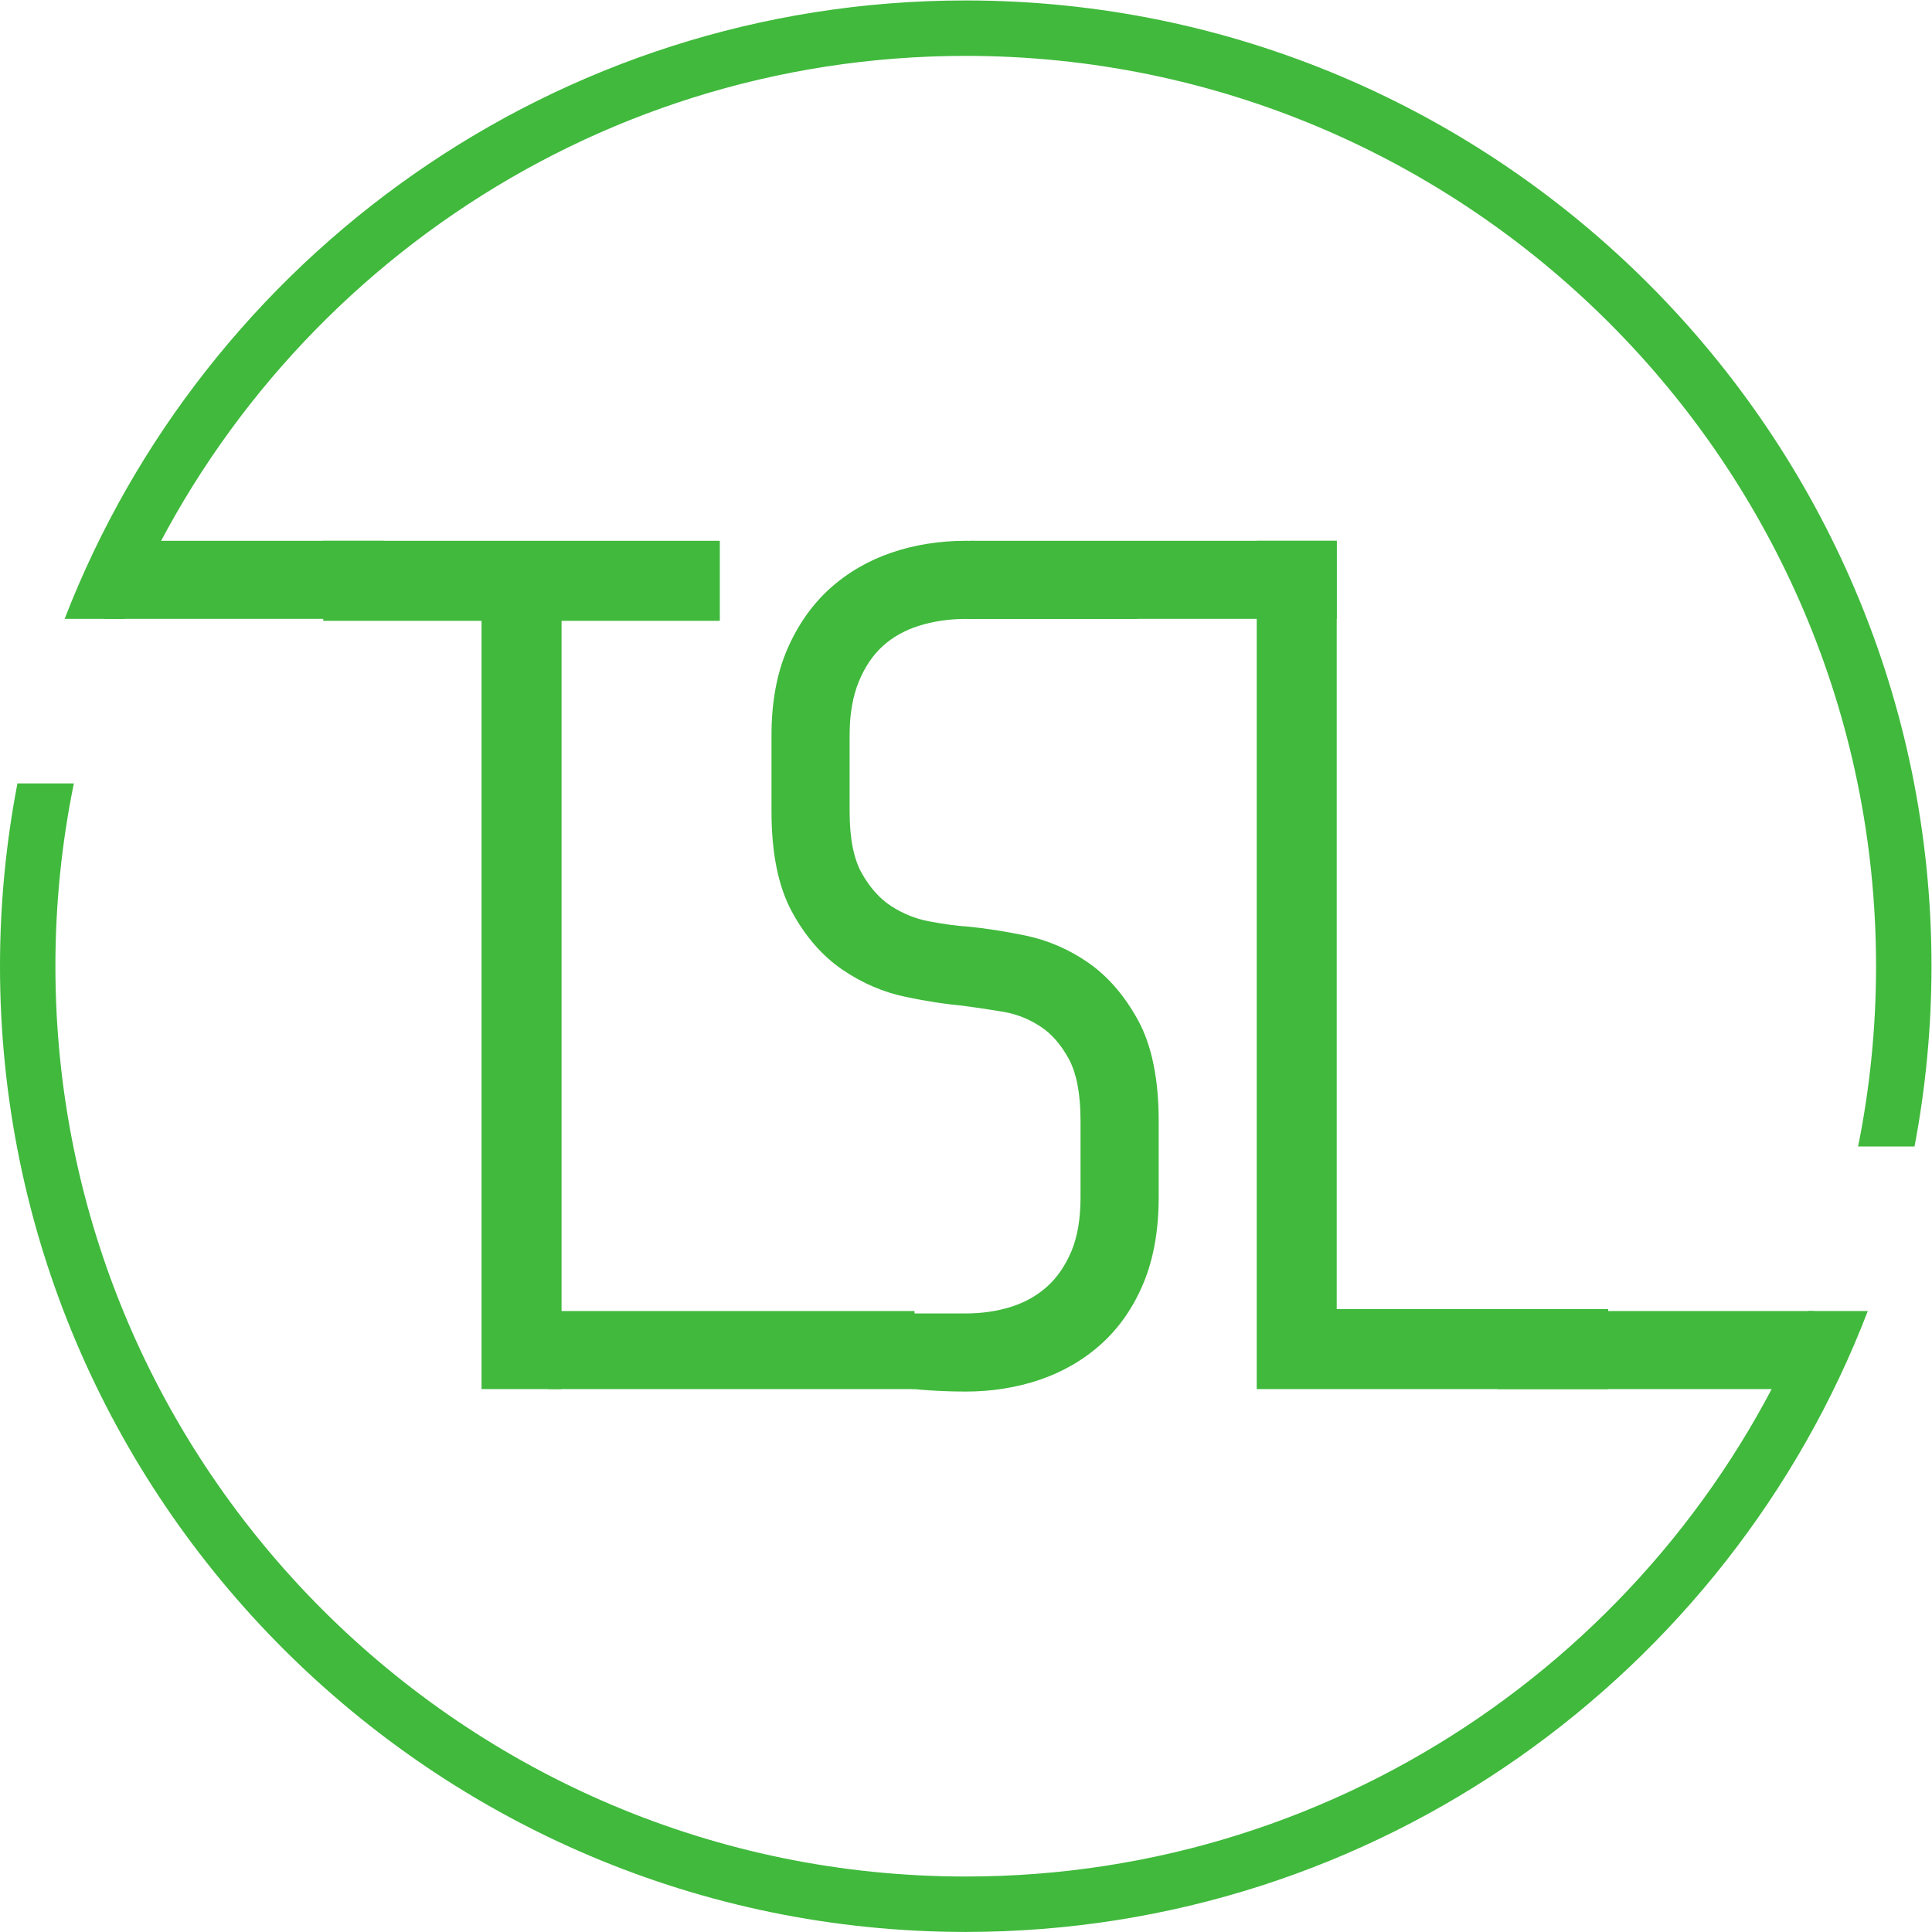
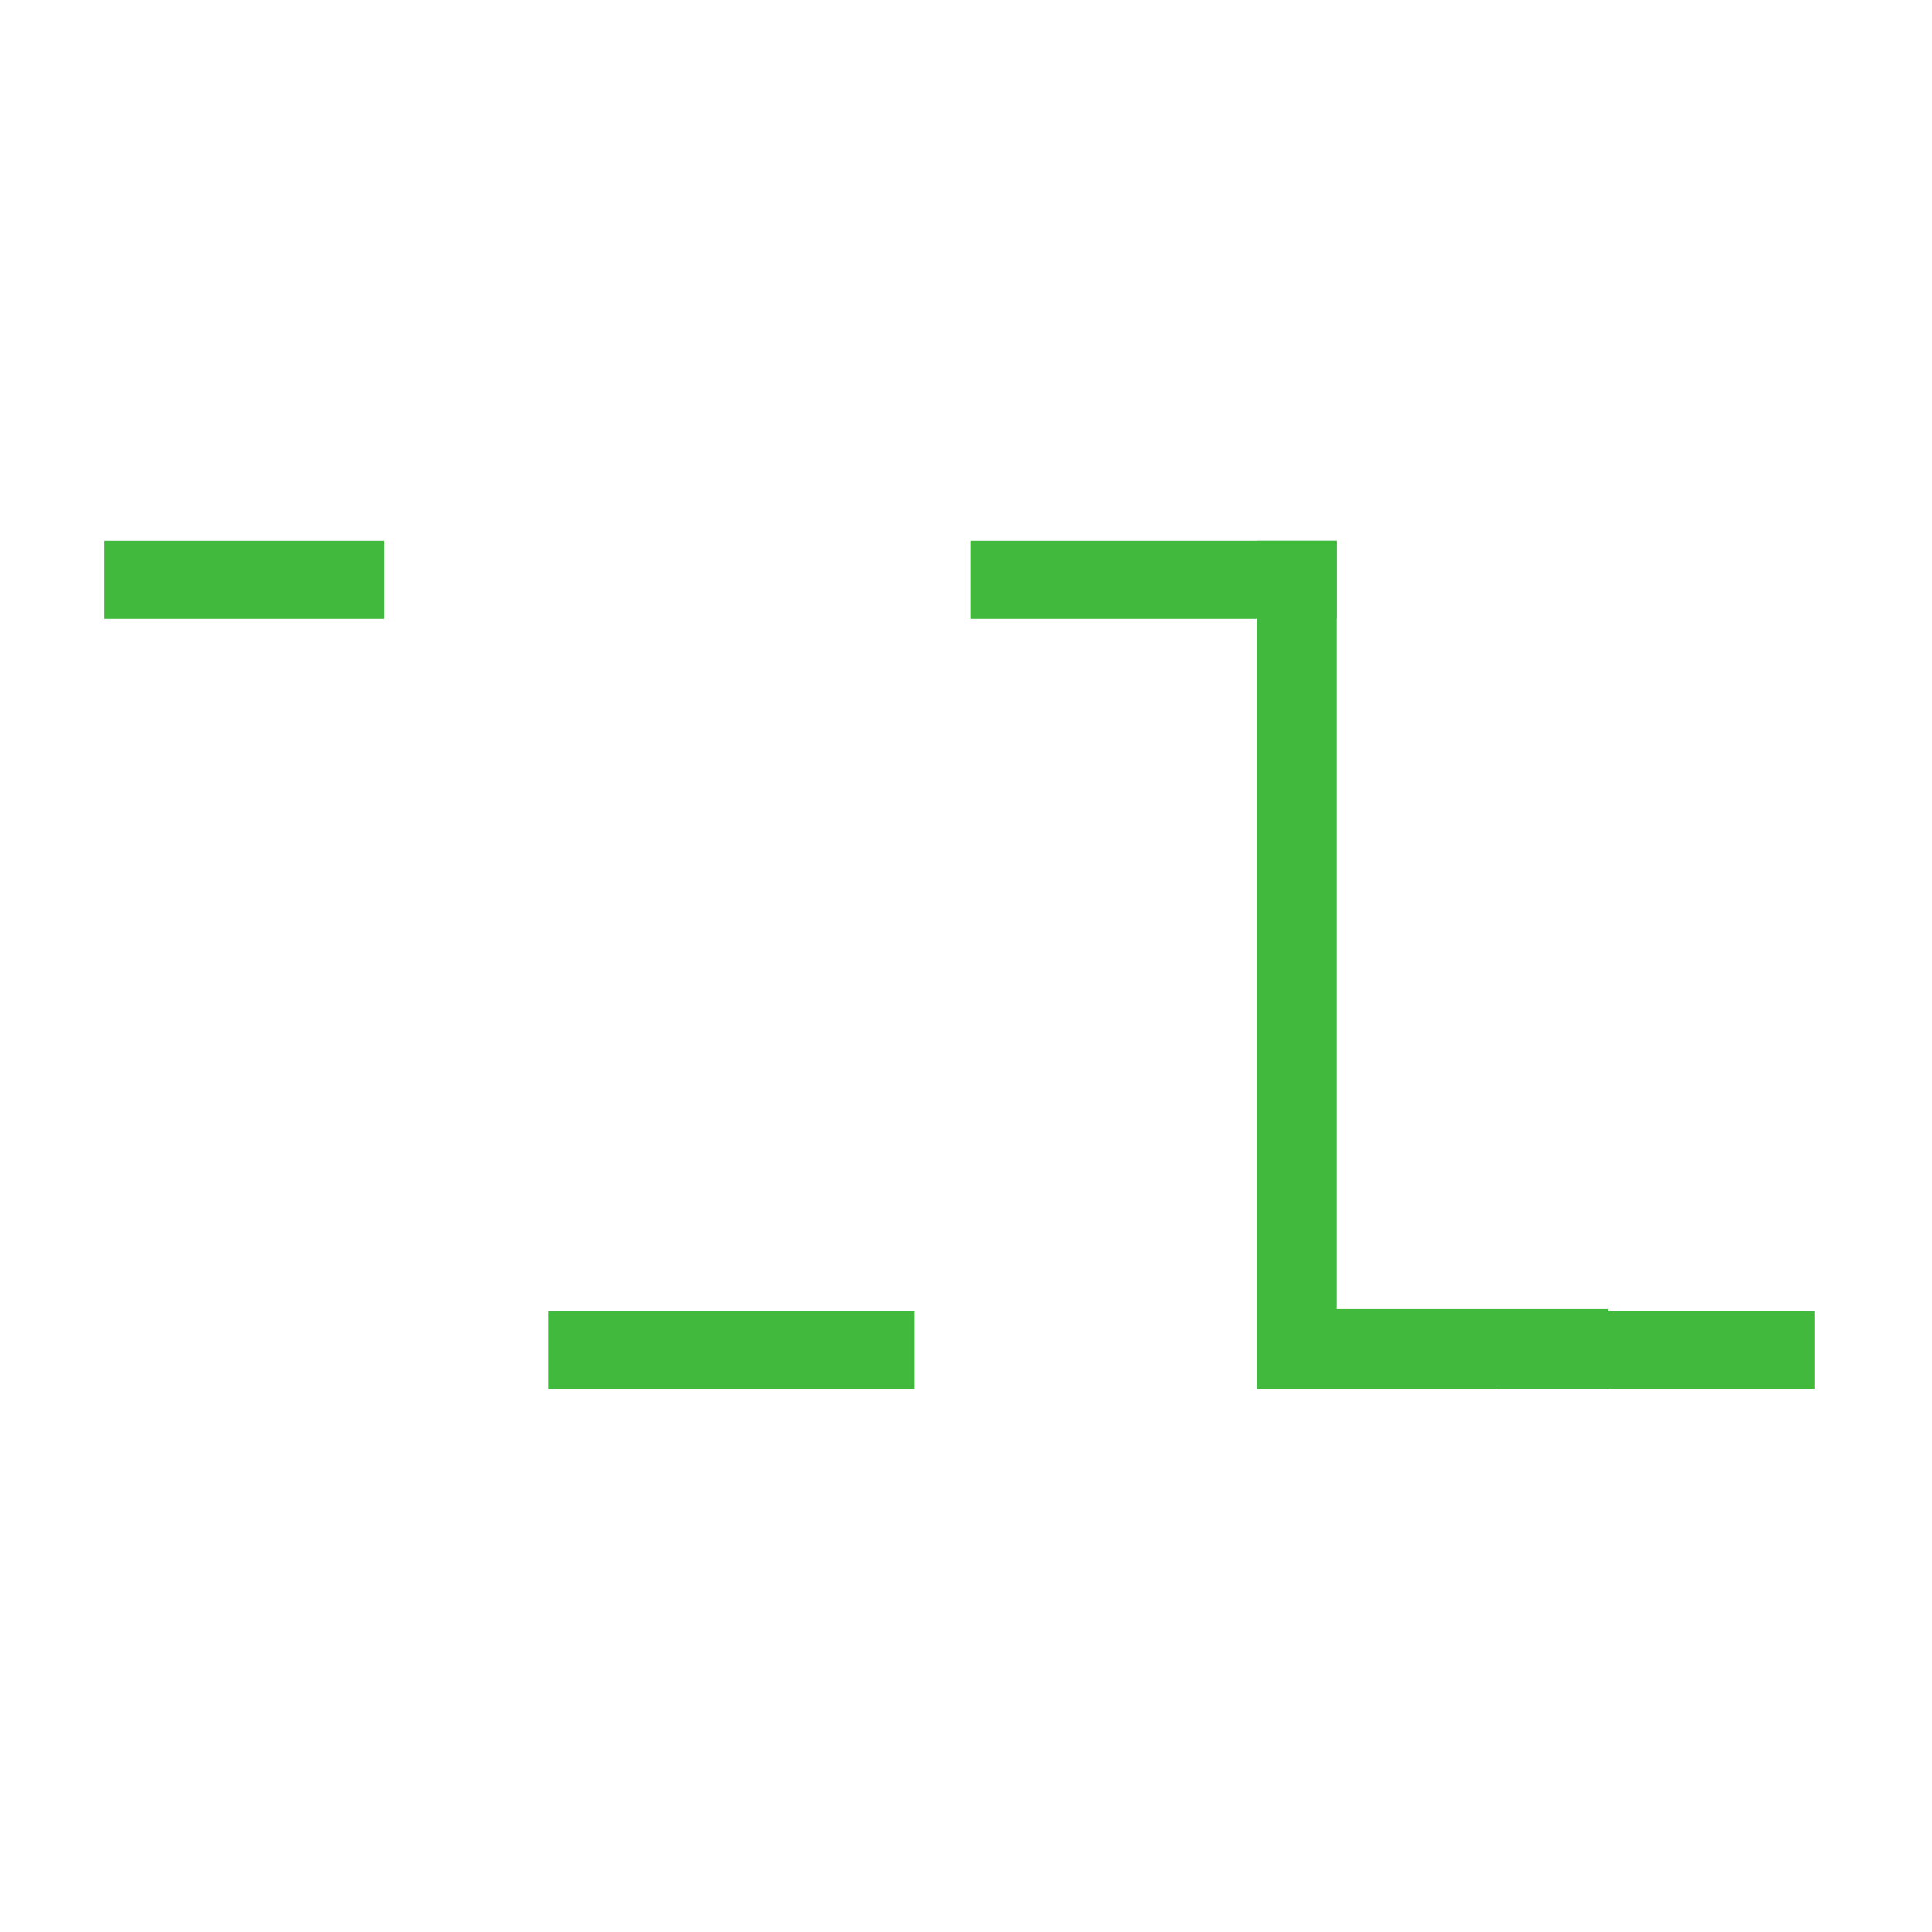
<svg xmlns="http://www.w3.org/2000/svg" version="1.1" id="svg2" width="375.133" height="375.12" viewBox="0 0 375.133 375.12">
  <defs id="defs6" />
  <g id="g8" transform="matrix(1.333,0,0,-1.333,0,375.12)">
    <g id="g10" transform="scale(0.1)">
-       <path d="M 470.883,1909.79 H 701.418 V 790.73 h 116.555 v 1119.06 h 230.537 v 116.55 H 470.883 v -116.55" style="fill:#40b93c;fill-opacity:1;fill-rule:nonzero;stroke:none" id="path12" />
      <path d="M 1947.1,907.301 V 2026.34 H 1830.57 V 790.73 h 512 V 907.301 H 1947.1" style="fill:#40b93c;fill-opacity:1;fill-rule:nonzero;stroke:none" id="path14" />
      <path d="m 1947.1,1912.68 h -533.65 v 113.66 h 533.65 v -113.66" style="fill:#40b93c;fill-opacity:1;fill-rule:nonzero;stroke:none" id="path16" />
      <path d="M 1332.11,790.73 H 798.457 V 904.398 H 1332.11 V 790.73" style="fill:#40b93c;fill-opacity:1;fill-rule:nonzero;stroke:none" id="path18" />
-       <path d="m 1658.08,1327.32 c -19.61,36.07 -44.07,64.46 -72.78,84.45 -28.26,19.64 -59.42,33.02 -92.59,39.81 -30.39,6.15 -57.9,10.45 -82.76,12.82 -16.15,1 -35.41,3.58 -57.25,7.77 -19.27,3.65 -37.71,11.14 -54.83,22.26 -16.34,10.6 -30.66,26.63 -42.59,47.74 -11.74,20.74 -17.69,50.94 -17.69,89.65 v 111.74 c 0,30.09 4.53,56.32 13.47,77.94 8.75,21.21 20.46,38.52 34.78,51.52 14.41,13.07 31.95,22.95 52.06,29.34 21.28,6.77 44.39,10.2 68.68,10.2 2.27,0 4.6,-0.13 6.87,-0.17 v 0.29 h 243.08 v 76.14 l -21.14,5.42 c -38.97,10.04 -77.78,17.97 -115.4,23.58 -37.93,5.63 -76.07,8.52 -113.41,8.52 -37.96,0 -74.15,-5.75 -107.62,-17.12 -34.18,-11.61 -64.55,-29.31 -90.33,-52.59 -25.91,-23.45 -46.77,-53.27 -62.01,-88.58 -15.14,-35.16 -22.82,-77.02 -22.82,-124.49 v -111.74 c 0,-60.37 9.98,-109.39 29.68,-145.67 19.58,-36.17 44.42,-64.62 73.78,-84.61 28.68,-19.55 59.75,-32.87 92.29,-39.6 29.97,-6.26 57.82,-10.54 81.87,-12.68 17.41,-2.21 37.49,-5.23 59.68,-8.92 19.36,-3.24 37.08,-10.19 54.2,-21.3 16.18,-10.48 30.16,-26.44 41.52,-47.31 11.36,-20.94 17.13,-51.25 17.13,-90.09 v -111.71 c 0,-31.1 -4.51,-57.53 -13.38,-78.59 -8.78,-20.738 -20.49,-37.871 -34.88,-50.899 -14.48,-13.121 -31.79,-23.043 -51.4,-29.402 -20.62,-6.73 -43.41,-10.141 -67.71,-10.141 H 1123.8 v -65.179 l 19.67,-6.207 c 42.68,-13.492 86.53,-24.043 130.35,-31.34 44.1,-7.344 88.76,-11.051 132.76,-11.051 37.93,0 74.16,5.758 107.65,17.09 34.19,11.609 64.59,29.309 90.31,52.598 26.03,23.511 46.68,53.453 61.35,88.98 14.51,35.031 21.87,76.801 21.87,124.141 v 111.71 c 0,60.32 -10.01,109.32 -29.68,145.68" style="fill:#40b93c;fill-opacity:1;fill-rule:nonzero;stroke:none" id="path20" />
      <path d="m 2642.85,790.73 h -461.26 v 113.668 h 461.26 V 790.73" style="fill:#40b93c;fill-opacity:1;fill-rule:nonzero;stroke:none" id="path22" />
      <path d="m 152.125,1912.68 h 407.461 v 113.66 H 152.125 v -113.66" style="fill:#40b93c;fill-opacity:1;fill-rule:nonzero;stroke:none" id="path24" />
-       <path d="m 1406.71,2732.71 c 731.16,0 1326,-594.82 1326,-1325.98 0,-89.89 -9.03,-177.71 -26.15,-262.61 h 82.18 c 16.15,85.12 24.72,172.87 24.72,262.61 0,775.65 -631.08,1406.71 -1406.75,1406.71 -597.394,0 -1108.913,-374.35 -1312.534,-900.76 h 86.937 c 199.242,480.87 673.532,820.03 1225.597,820.03" style="fill:#40b93c;fill-opacity:1;fill-rule:nonzero;stroke:none" id="path26" />
-       <path d="M 2633.82,904.398 C 2435.45,421.578 1960.2,80.719 1406.71,80.719 675.574,80.719 80.703,675.57 80.703,1406.73 c 0,91.15 9.285,180.21 26.879,266.23 H 25.402 C 8.809,1586.71 0,1497.73 0,1406.73 0,631.059 631.07,0 1406.71,0 2005.49,0 2517.99,376.109 2720.66,904.398 h -86.84" style="fill:#40b93c;fill-opacity:1;fill-rule:nonzero;stroke:none" id="path28" />
    </g>
  </g>
</svg>